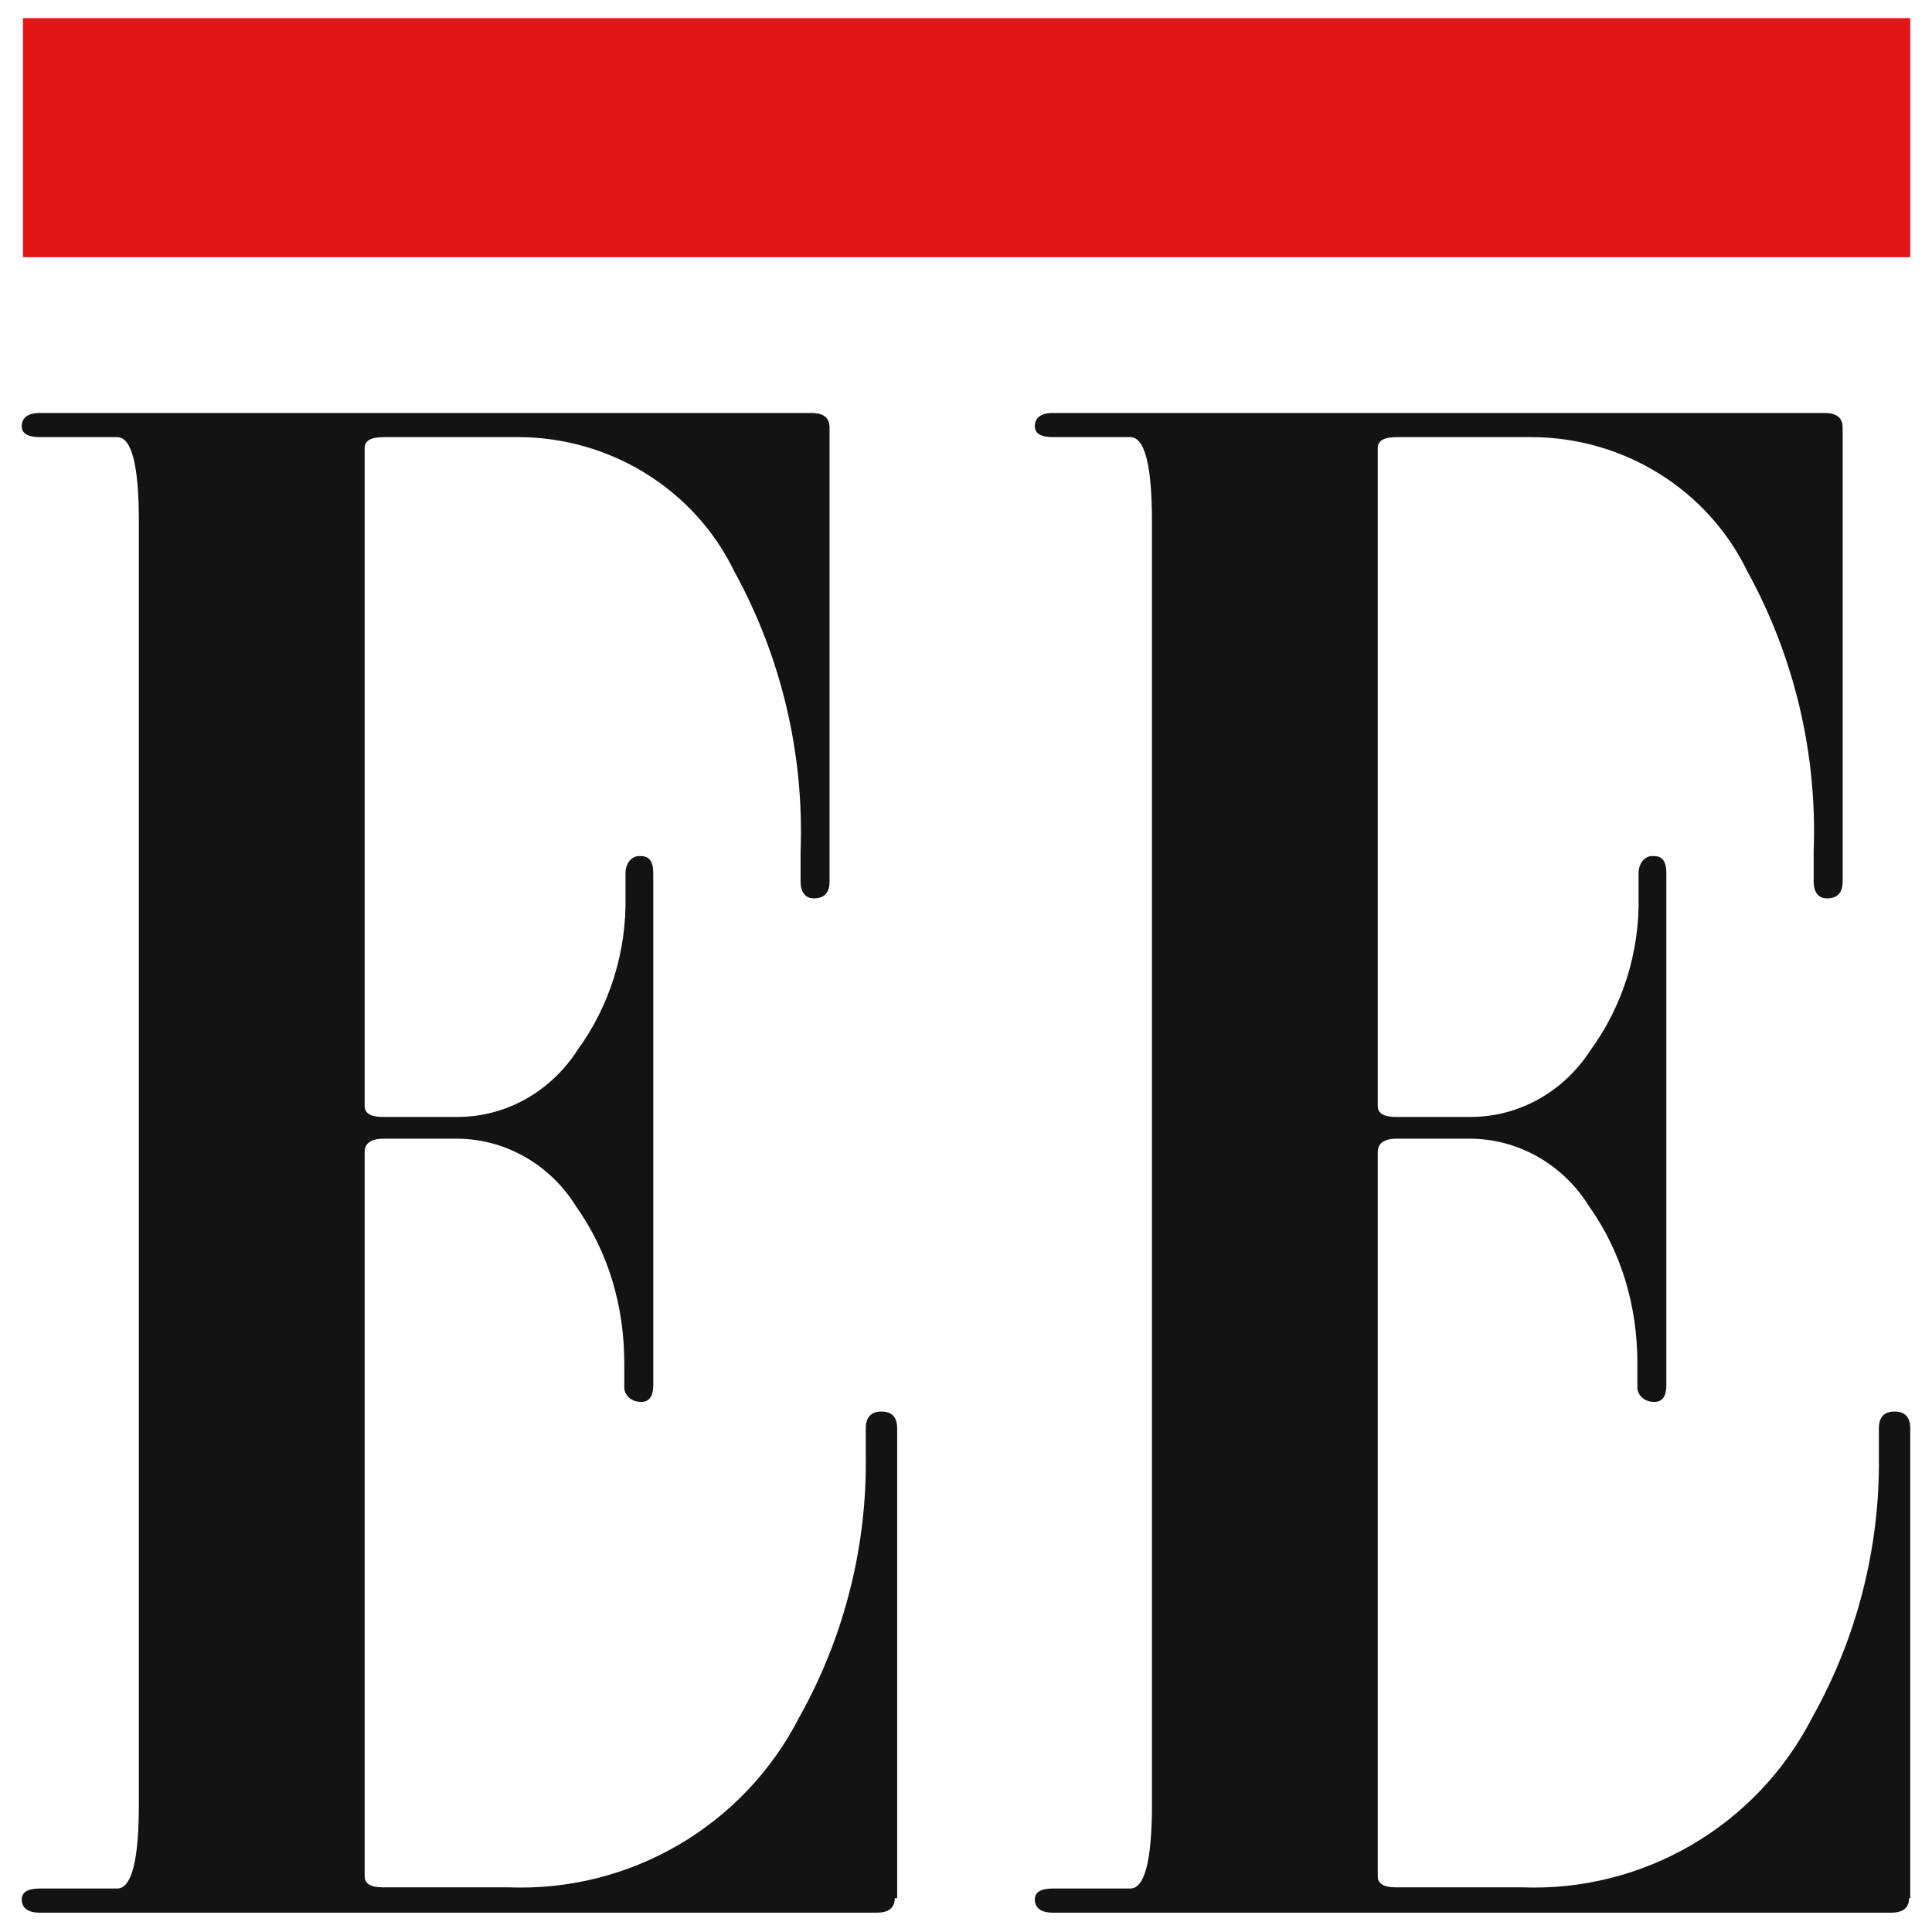
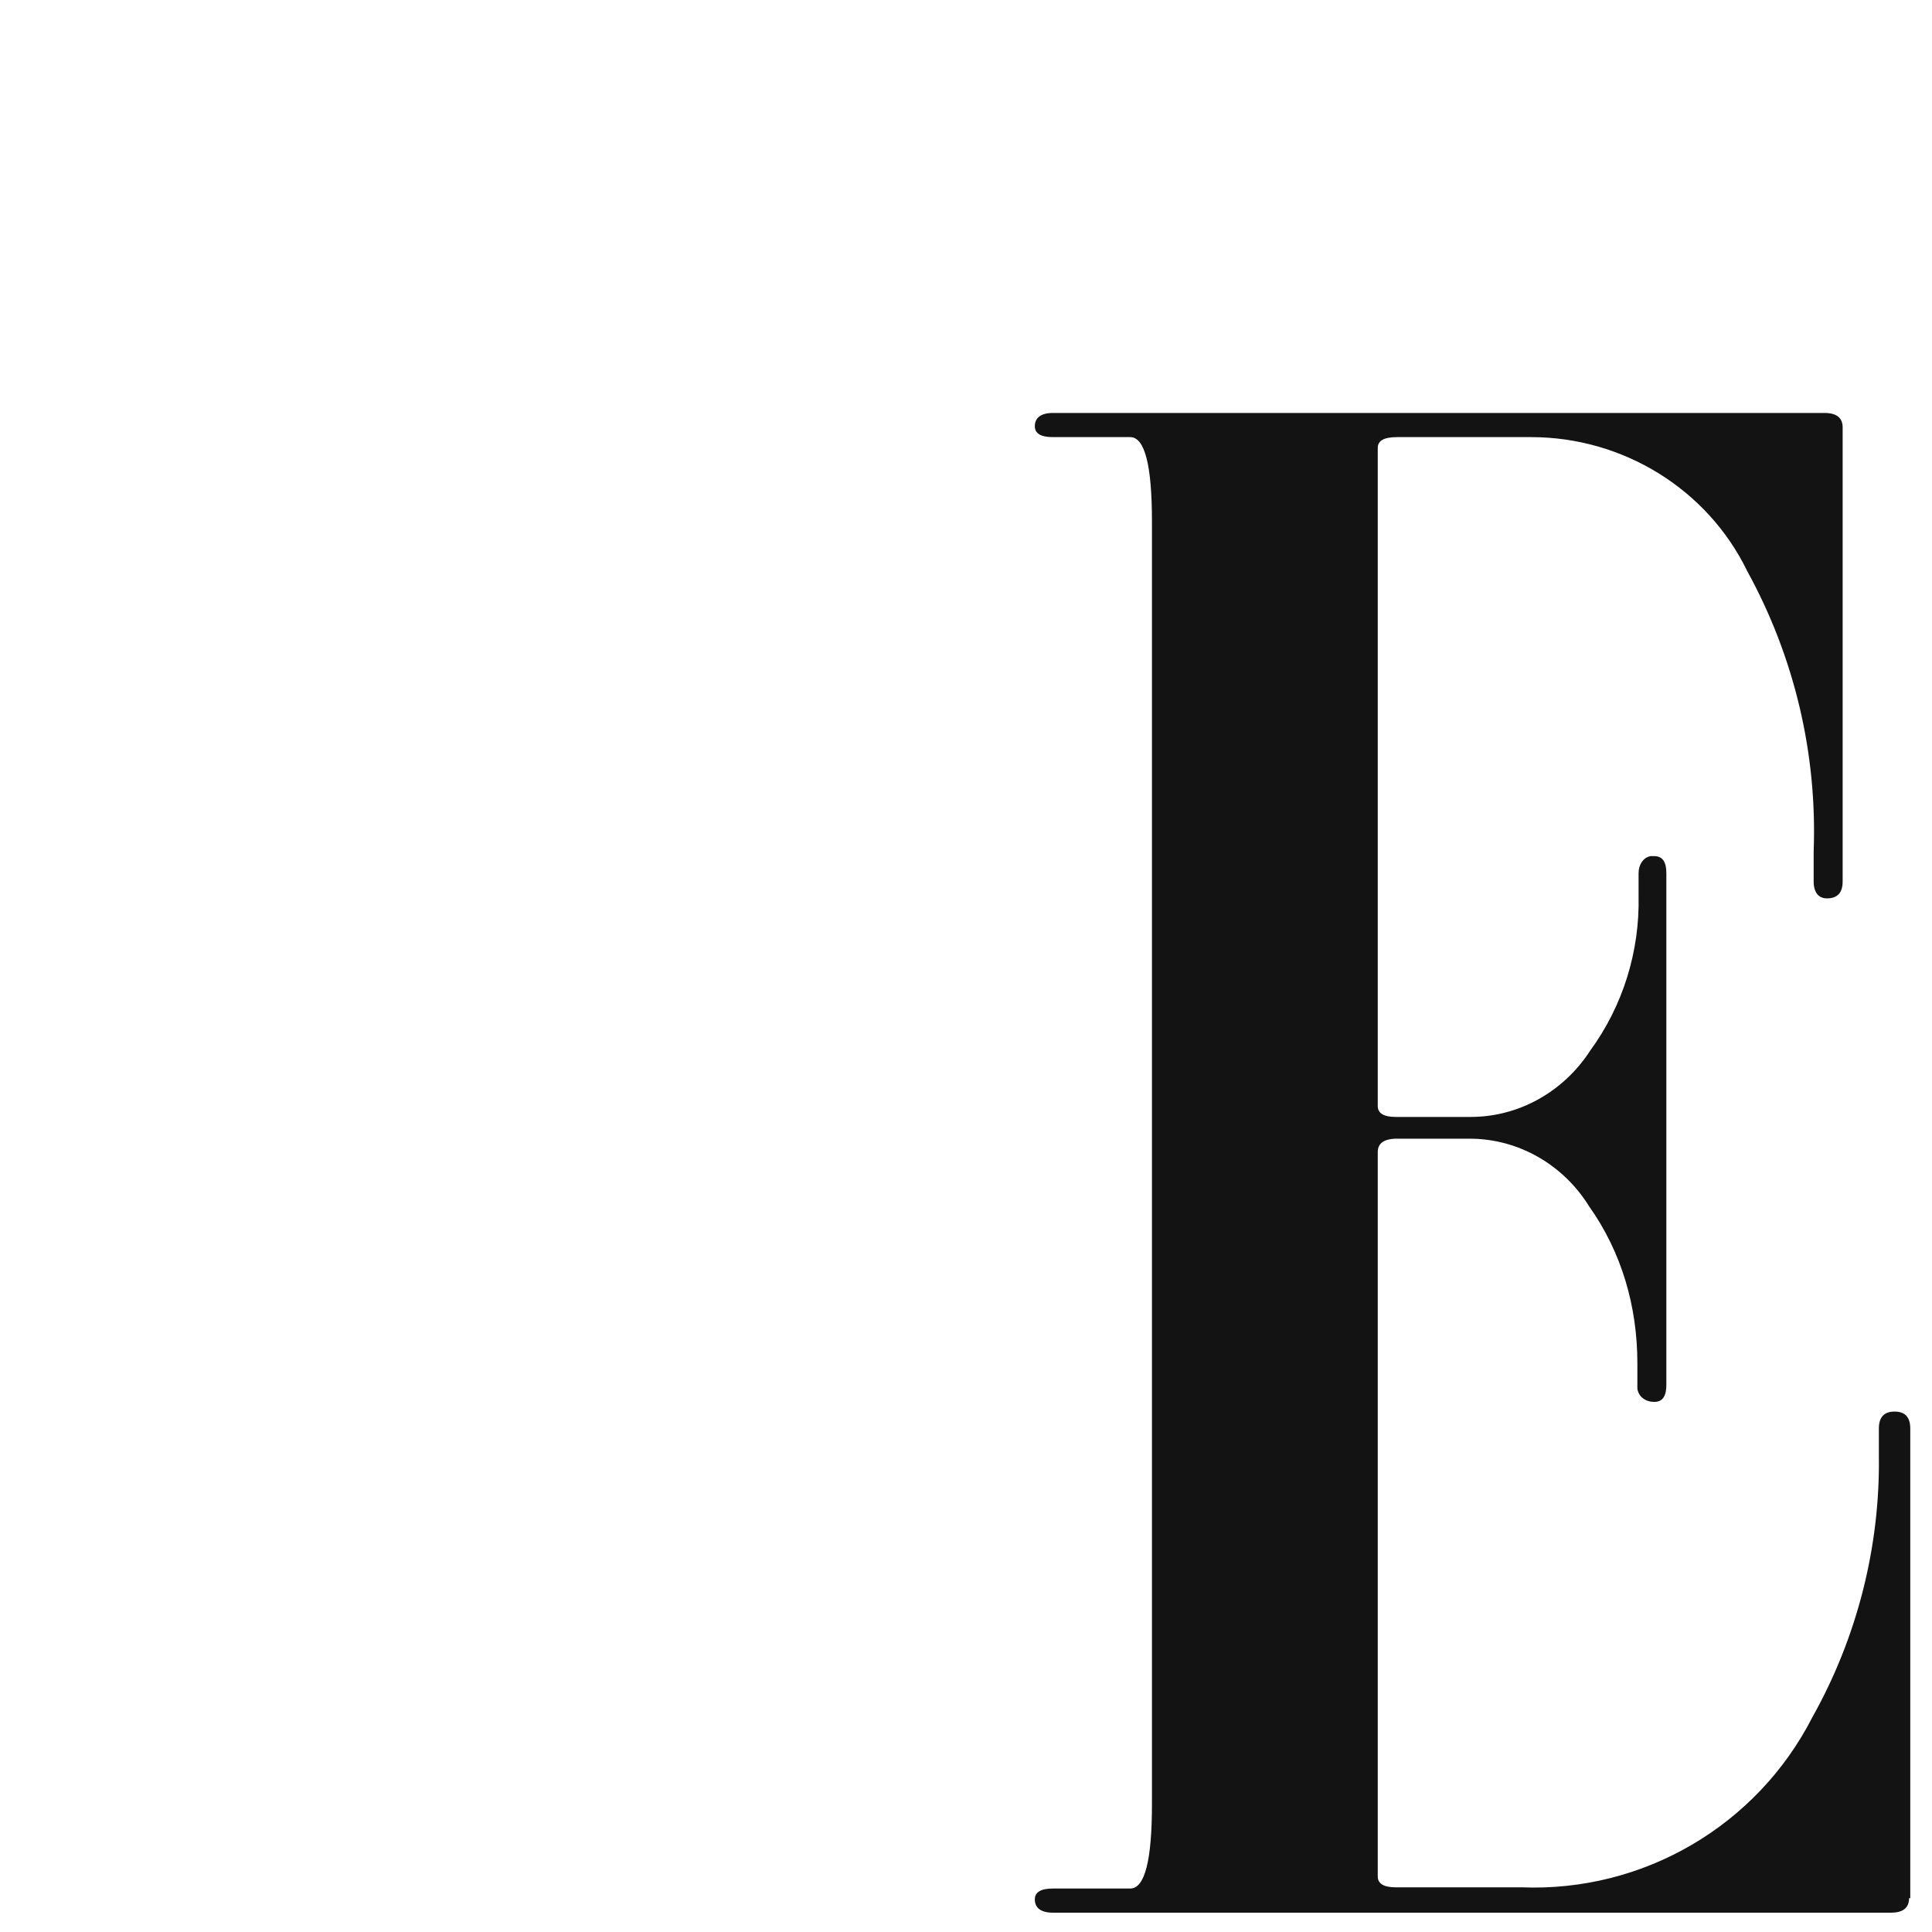
<svg xmlns="http://www.w3.org/2000/svg" id="Capa_1" width="16" height="16" viewBox="0 0 16 16">
  <defs>
    <style>.cls-1{fill:#e31516;}.cls-2{fill:#131313;}</style>
  </defs>
-   <path id="Trazado_3163" class="cls-2" d="m7.41,15.72c0,.08-.05.12-.15.12H.33c-.1,0-.15-.04-.15-.11,0-.06.05-.09.15-.09h.64c.12,0,.18-.23.18-.7V4.32c0-.47-.06-.7-.18-.7H.33c-.1,0-.15-.03-.15-.09,0-.07.05-.11.15-.11h6.39c.1,0,.15.04.15.12v3.76c0,.09-.04.14-.13.14-.07,0-.11-.05-.11-.14v-.25c.03-.81-.16-1.61-.55-2.32-.33-.68-1.03-1.11-1.79-1.11h-1.11c-.11,0-.16.03-.16.09v5.45c0,.06.05.09.15.09h.62c.4,0,.77-.21.99-.55.27-.37.41-.82.4-1.28v-.19c0-.07.04-.13.1-.14.01,0,.02,0,.03,0,.07,0,.1.05.1.14v4.24c0,.09-.03.14-.1.14-.07,0-.13-.04-.14-.11,0-.01,0-.02,0-.03v-.18c0-.47-.13-.92-.4-1.3-.21-.34-.58-.56-.99-.56h-.6c-.11,0-.16.04-.16.11v6c0,.06.05.09.15.09h1.04c1.01.04,1.95-.51,2.41-1.41.37-.66.56-1.41.55-2.16v-.23c0-.09.04-.14.13-.14s.13.05.13.14v3.89Z" />
  <path id="Trazado_3164" class="cls-2" d="m15.81,15.72c0,.08-.05.12-.15.12h-6.94c-.1,0-.15-.04-.15-.11,0-.06.05-.09.15-.09h.64c.12,0,.18-.23.18-.7V4.32c0-.47-.06-.7-.18-.7h-.64c-.1,0-.15-.03-.15-.09,0-.07.05-.11.15-.11h6.39c.1,0,.15.04.15.12v3.76c0,.09-.04.14-.13.14-.07,0-.11-.05-.11-.14v-.25c.03-.81-.16-1.61-.55-2.32-.33-.68-1.03-1.11-1.79-1.11h-1.11c-.11,0-.16.03-.16.09v5.45c0,.06.05.09.15.09h.62c.4,0,.77-.21.99-.55.27-.37.41-.82.4-1.28v-.19c0-.07.04-.13.1-.14.01,0,.02,0,.03,0,.07,0,.1.05.1.14v4.24c0,.09-.03.14-.1.14-.07,0-.13-.04-.14-.11,0-.01,0-.02,0-.03v-.18c0-.47-.13-.92-.4-1.3-.21-.34-.58-.56-.99-.56h-.6c-.11,0-.16.04-.16.11v6c0,.06.05.09.15.09h1.04c1.01.04,1.95-.51,2.41-1.41.37-.66.56-1.41.55-2.16v-.23c0-.09.04-.14.13-.14s.13.05.13.14v3.89Z" />
-   <rect id="Rectángulo_3230" class="cls-1" x=".19" y=".15" width="15.63" height="1.98" />
</svg>